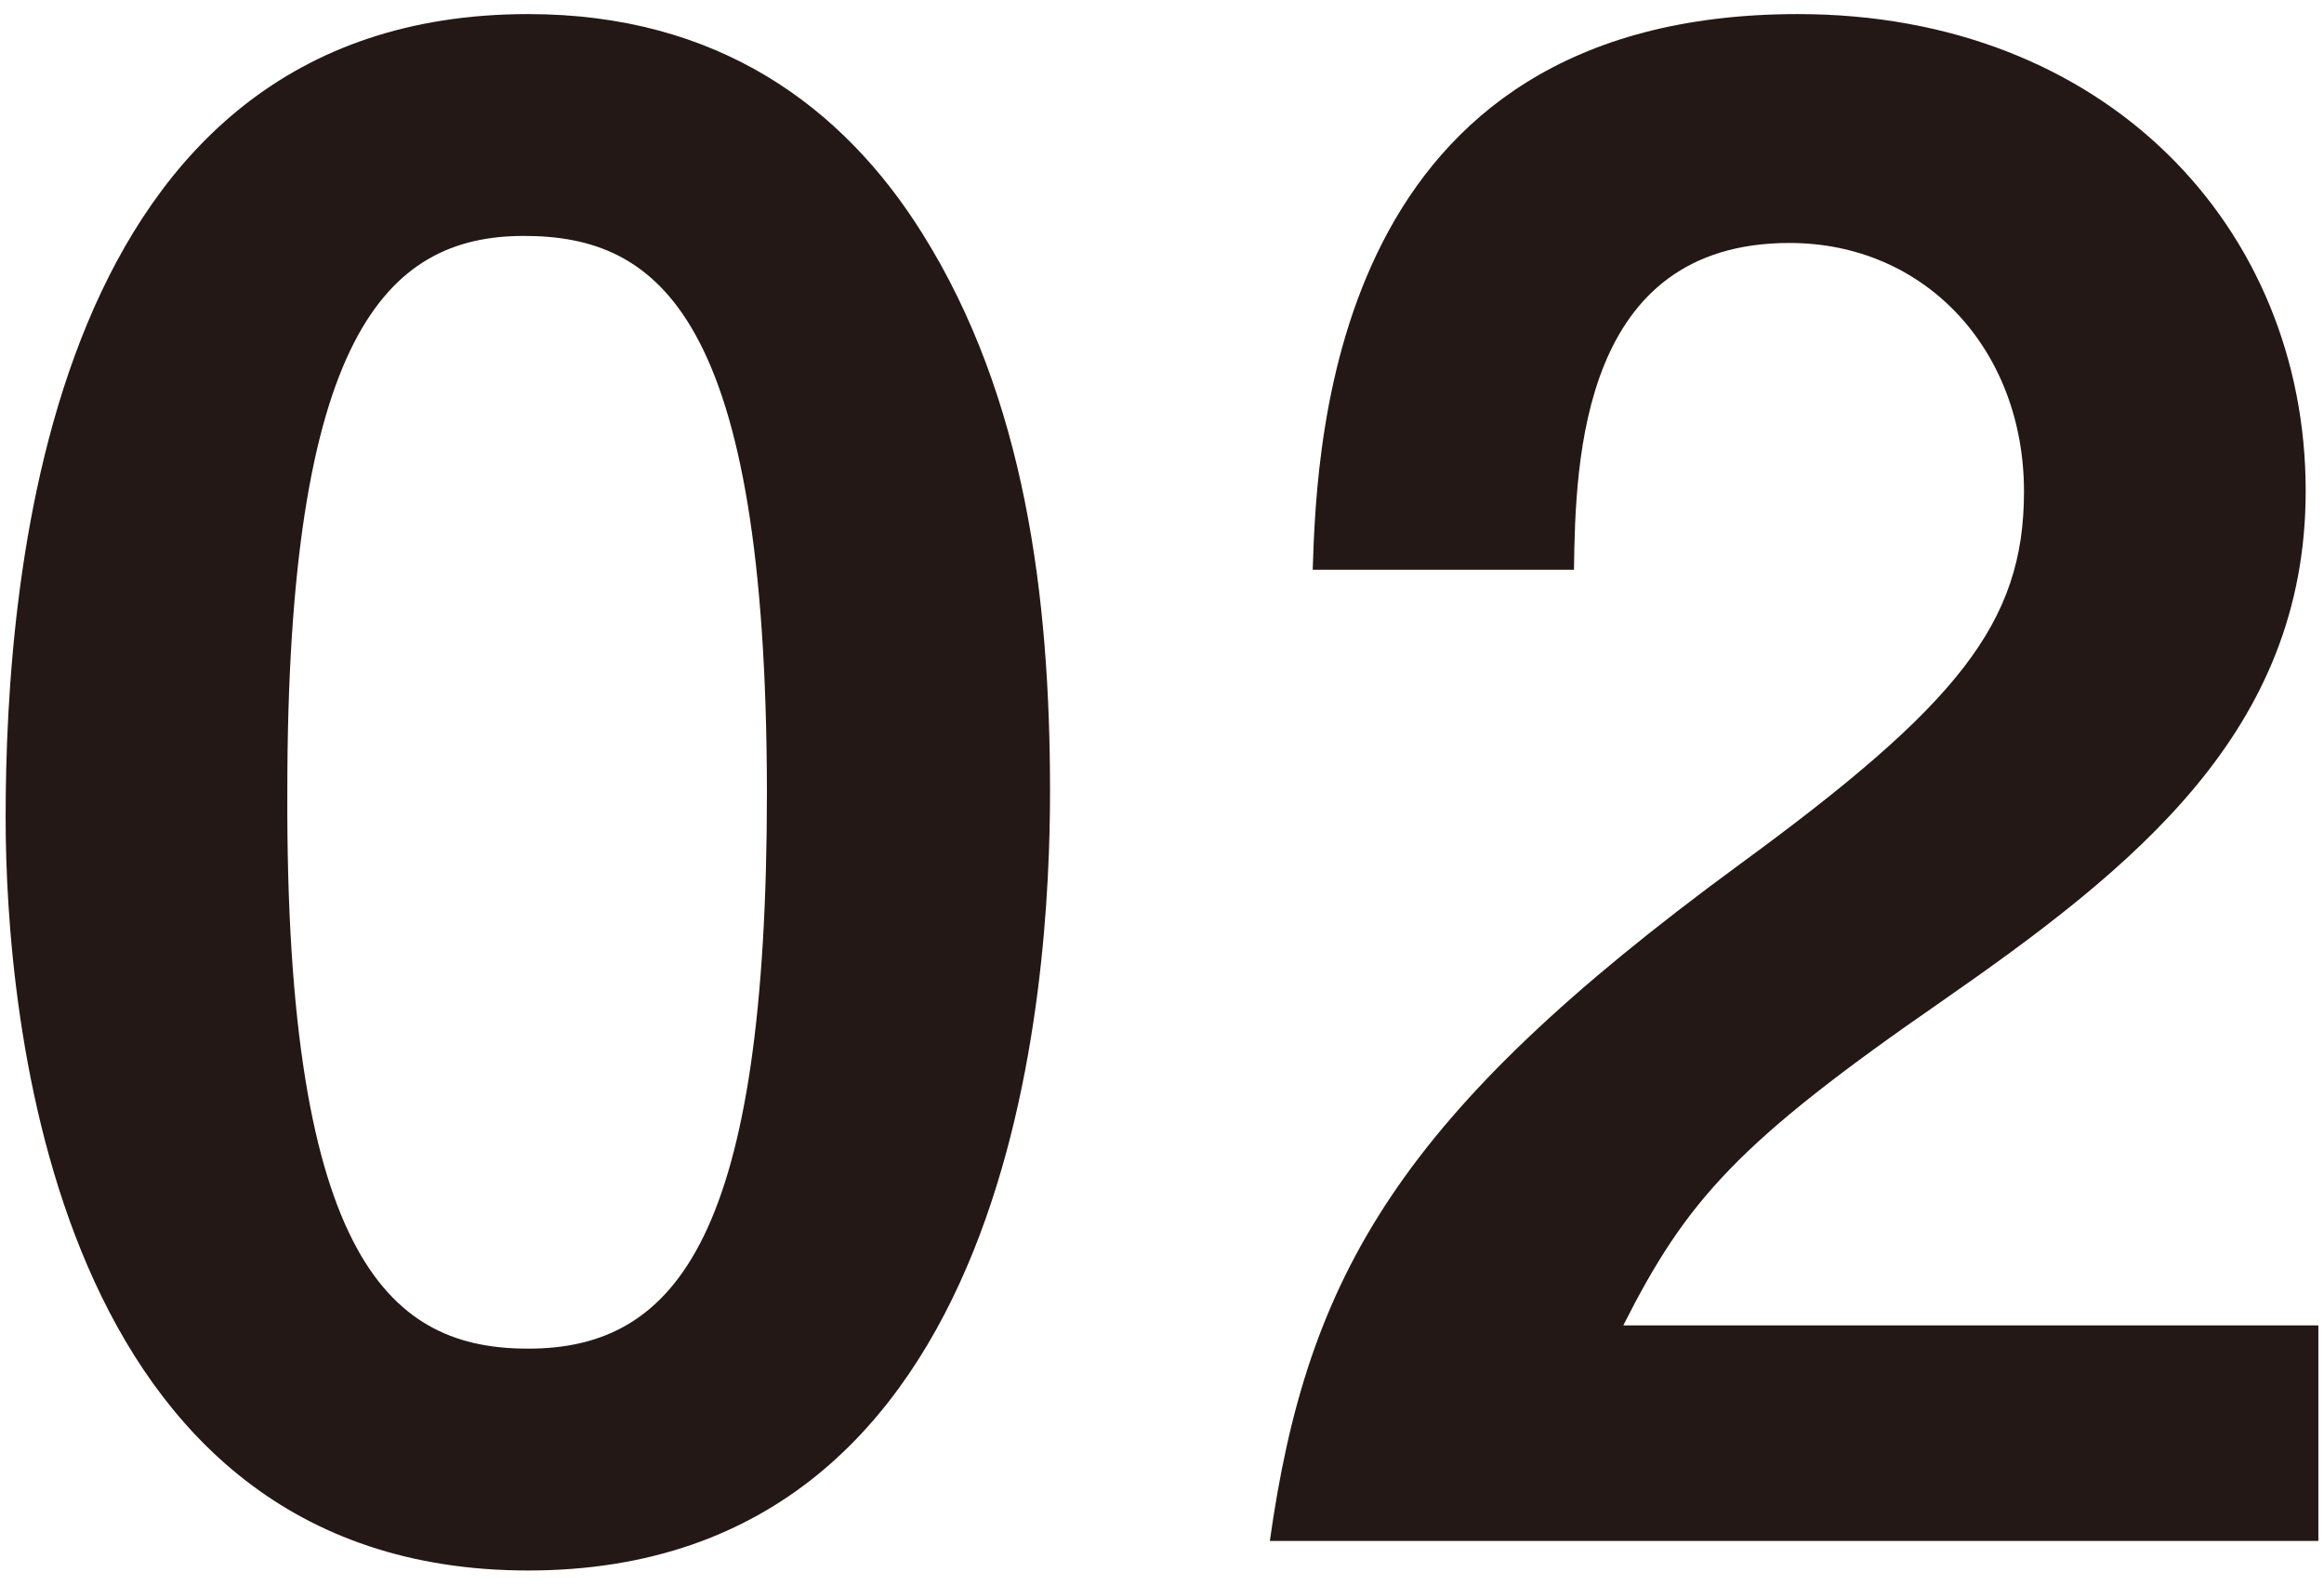
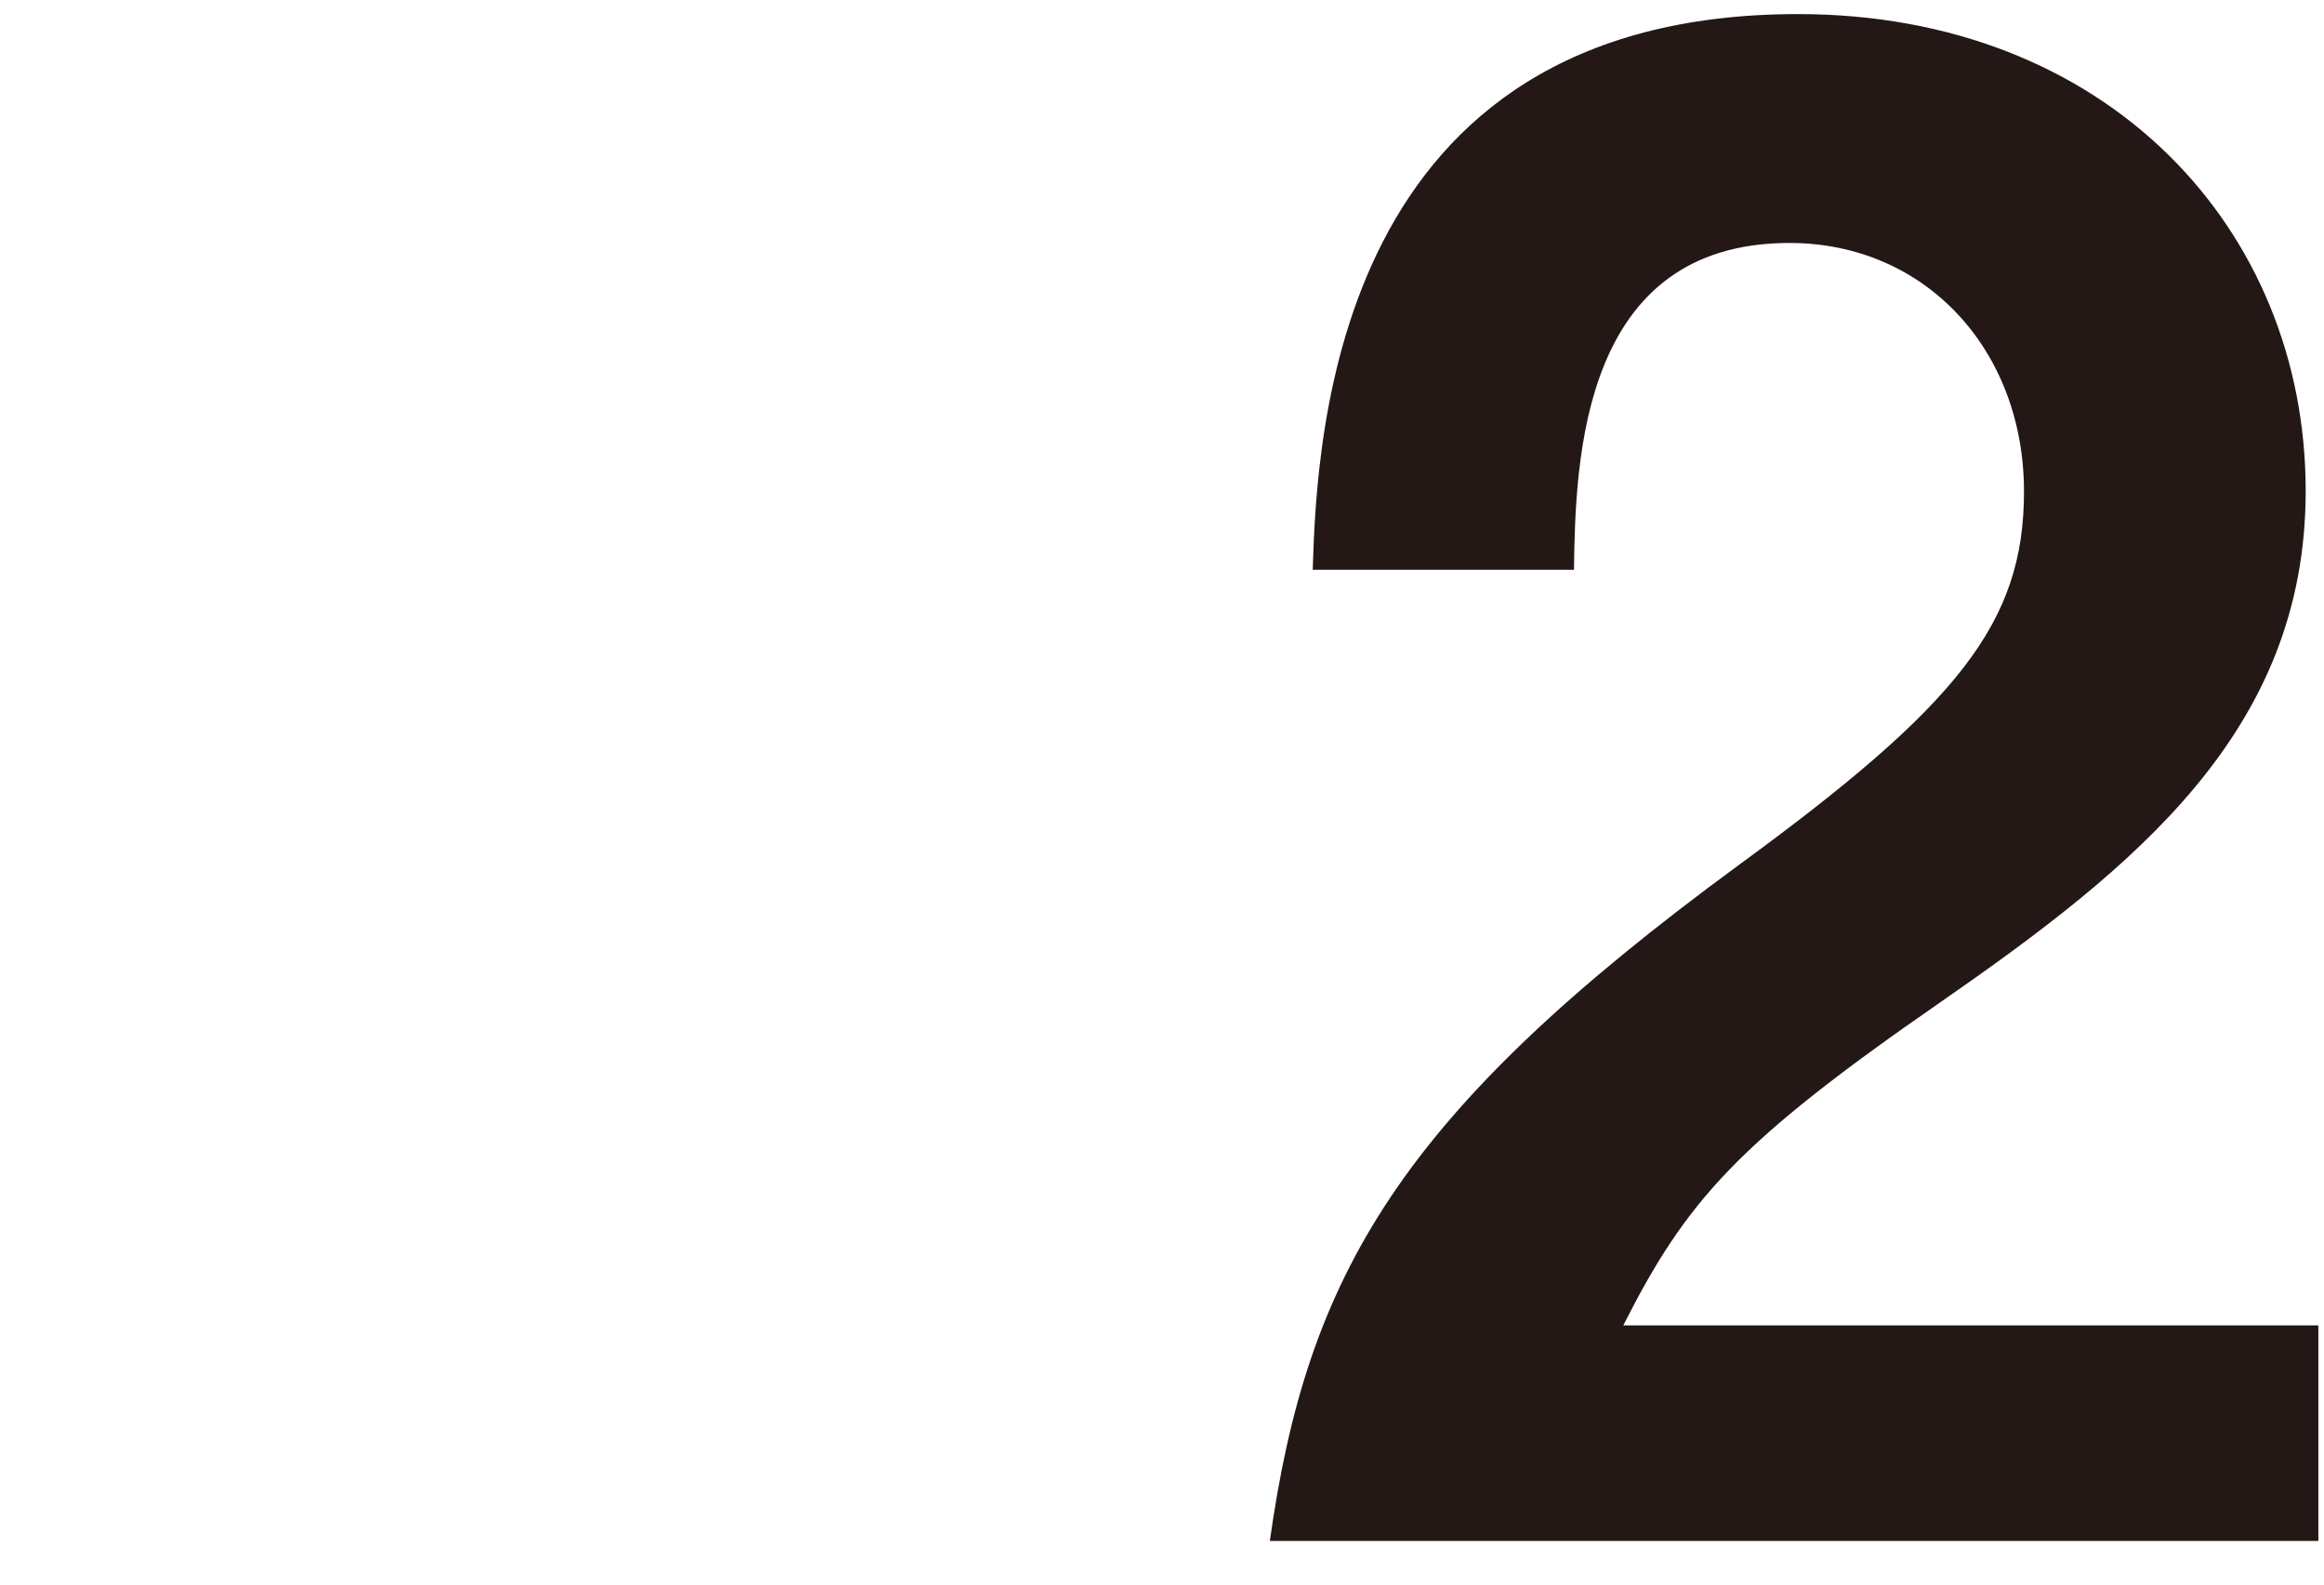
<svg xmlns="http://www.w3.org/2000/svg" version="1.1" id="レイヤー_1" x="0px" y="0px" viewBox="0 0 330 225" style="enable-background:new 0 0 330 225;" xml:space="preserve">
  <style type="text/css">
	.st0{fill:#231815;}
</style>
  <g>
-     <path class="st0" d="M75,223C7.2,223,0.8,143.6,0.8,116.1C0.8,81.1,7,2,75,2c26.9,0,44.7,13.1,56,31.2   c14.6,23.3,18.1,51.7,18.1,79.1C149.1,139.2,144.7,223,75,223z M74.4,33.5c-19.6,0-33.6,14.3-33.6,78.8   C40.5,179.8,56,191.5,75,191.5c21.3,0,33.9-16.3,33.9-79.1C108.8,44.9,93.6,33.5,74.4,33.5z" />
-     <path class="st0" d="M180.3,218.9c5.3-37.9,18.4-60.7,66.5-96c31.2-22.8,40.6-34.4,40.6-53.1c0-20.1-14-35.3-33.3-35.3   c-29.5,0-30.4,30.6-30.6,46.4h-37.1C187,61.9,189.4,2,255.3,2c43.8,0,72.1,30.4,72.1,67.7c0,34.1-24.2,53.4-52,72.7   c-28.6,19.8-35.9,28-44.9,45.8h98.7v30.6H180.3z" />
+     <path class="st0" d="M180.3,218.9c5.3-37.9,18.4-60.7,66.5-96c31.2-22.8,40.6-34.4,40.6-53.1c0-20.1-14-35.3-33.3-35.3   c-29.5,0-30.4,30.6-30.6,46.4h-37.1C187,61.9,189.4,2,255.3,2c43.8,0,72.1,30.4,72.1,67.7c0,34.1-24.2,53.4-52,72.7   c-28.6,19.8-35.9,28-44.9,45.8h98.7v30.6H180.3" />
  </g>
</svg>